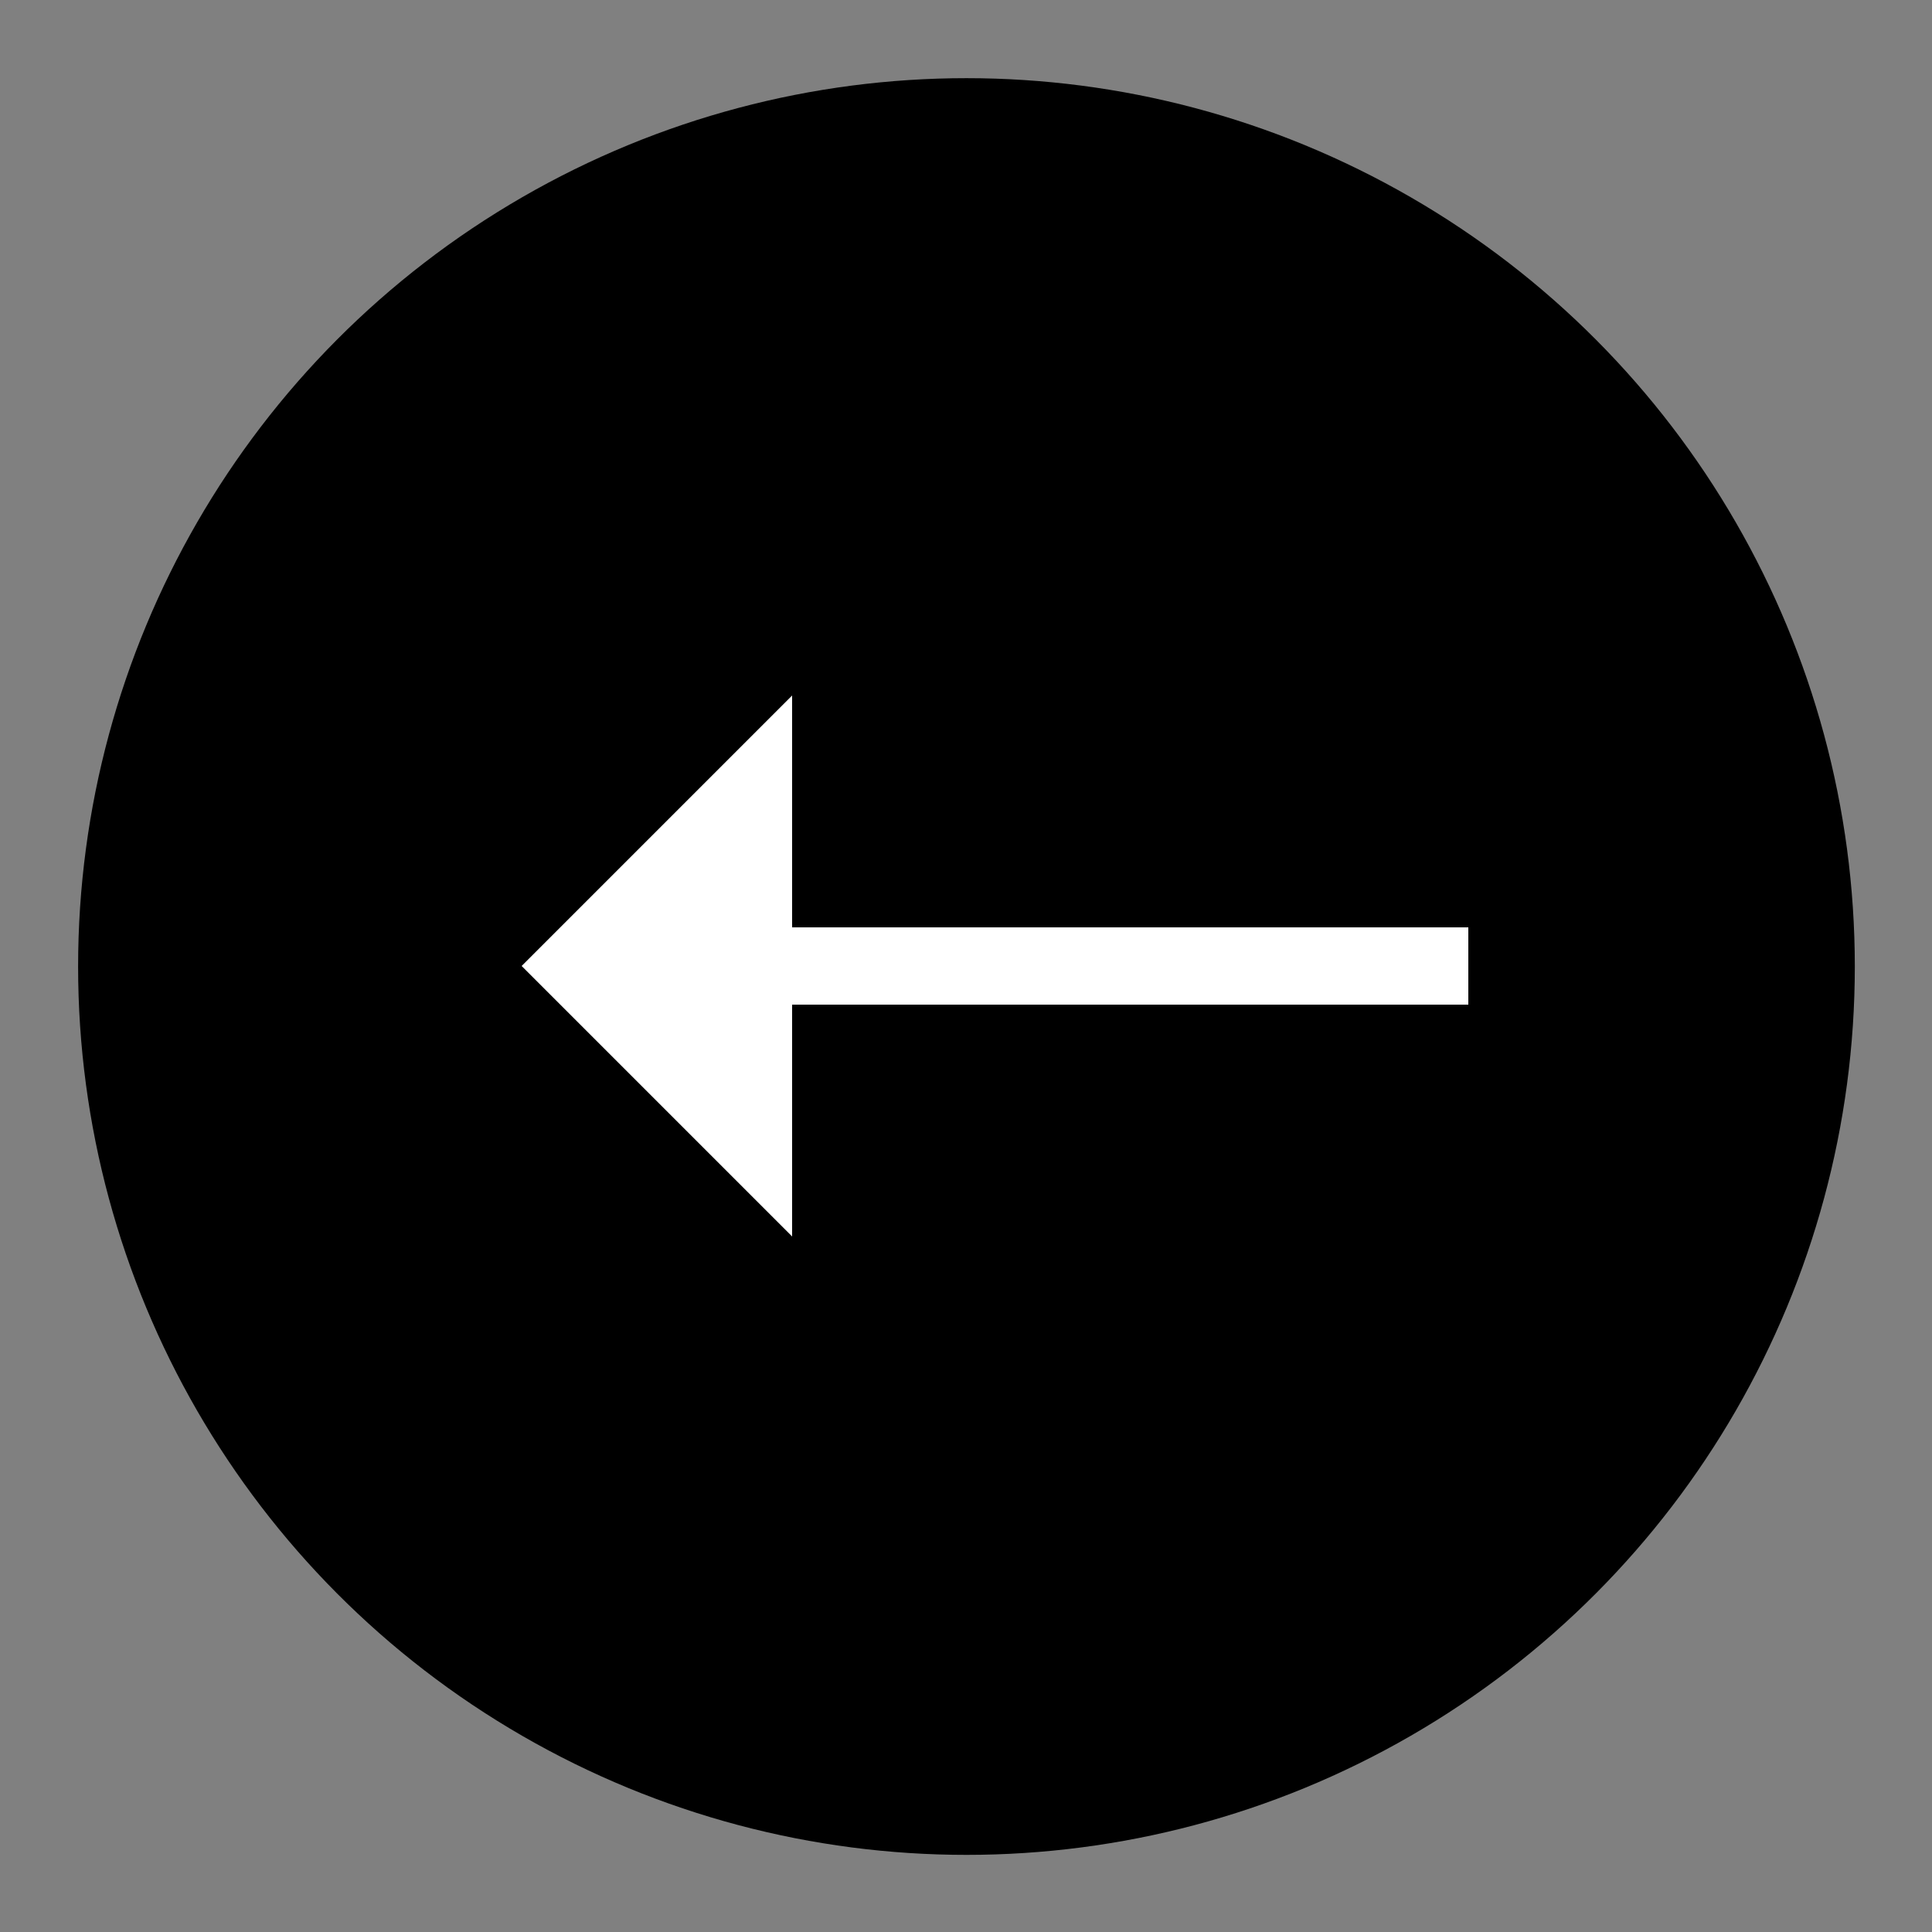
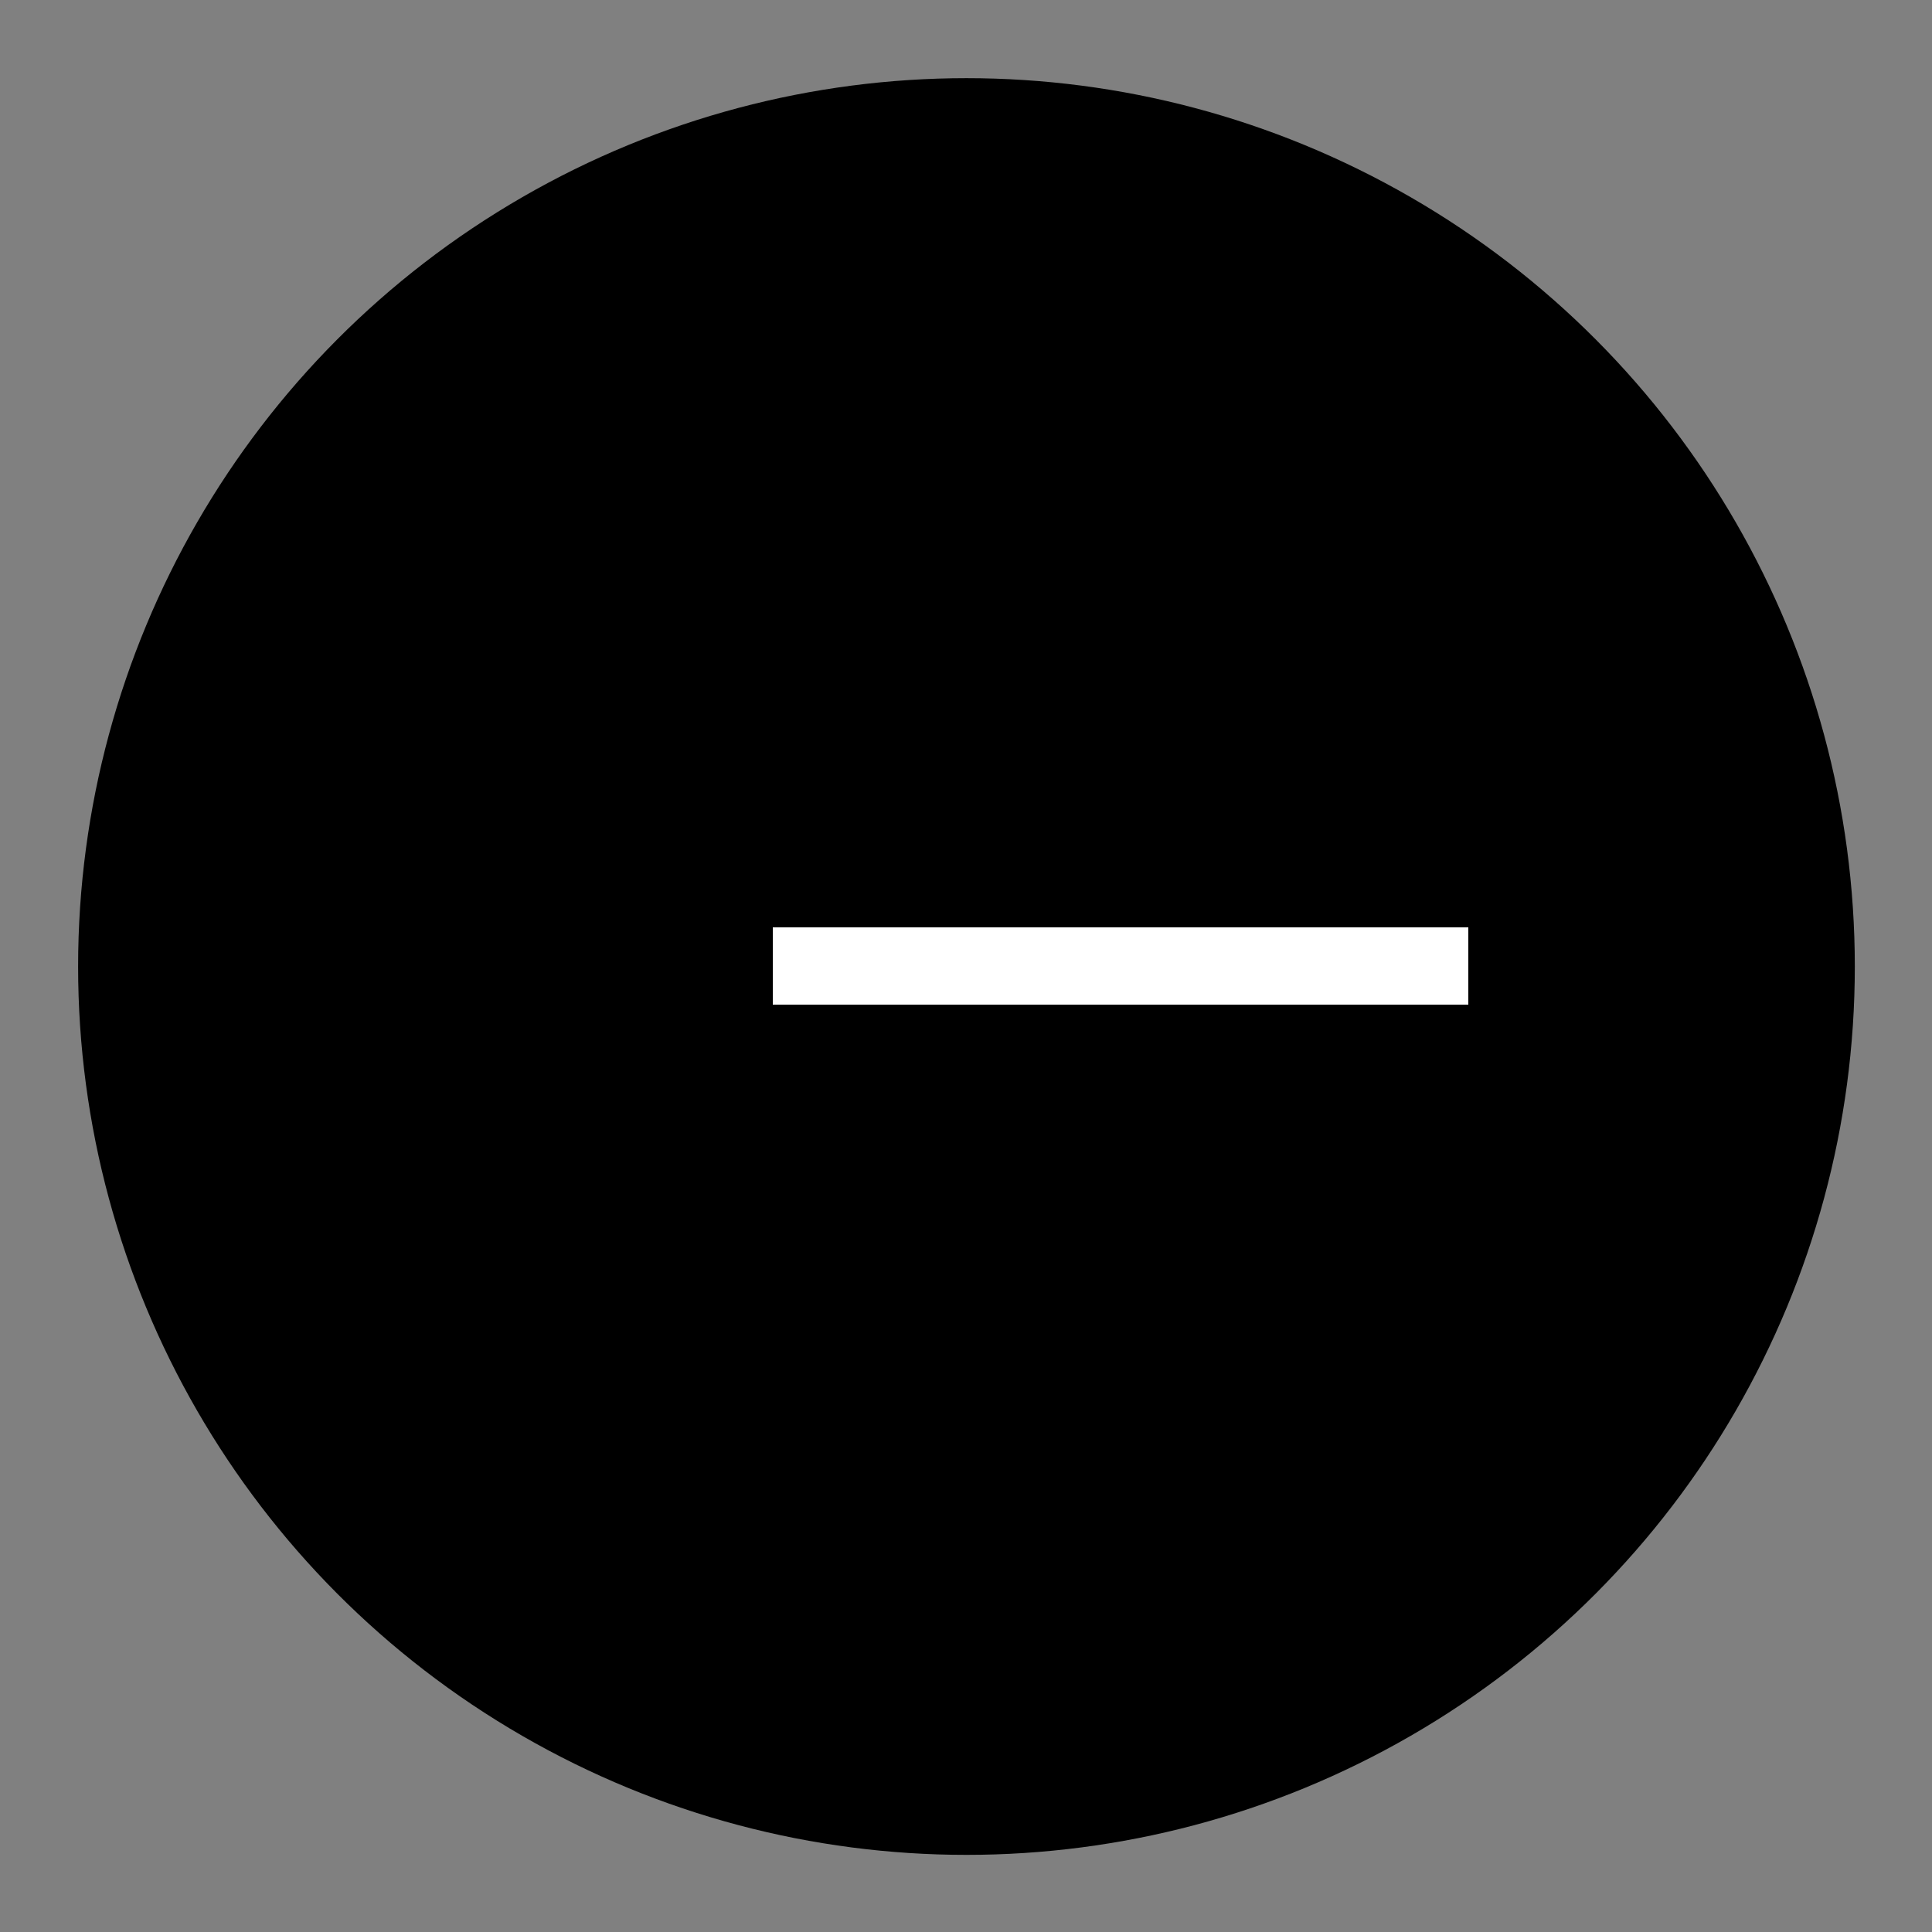
<svg xmlns="http://www.w3.org/2000/svg" width="100%" height="100%" viewBox="0 0 100 100" version="1.1" xml:space="preserve" style="fill-rule:evenodd;clip-rule:evenodd;stroke-linejoin:round;stroke-miterlimit:1.414;">
  <rect x="0" y="0" width="100" height="100" fill="#808080" stroke="none" />
  <g transform="matrix(6.12323e-17,-1,1,6.12323e-17,-2.13163e-14,100)">
    <g transform="matrix(7.22228e-17,-1.179,1.179,7.22228e-17,-16.051,107.795)">
      <circle cx="49" cy="56" r="39" />
    </g>
    <rect x="48" y="40" width="4" height="36" style="fill:white;" />
    <g transform="matrix(1,0,0,1,0,1)">
-       <path d="M50,26L64,40L36,40L50,26Z" style="fill:white;" />
-     </g>
+       </g>
  </g>
</svg>